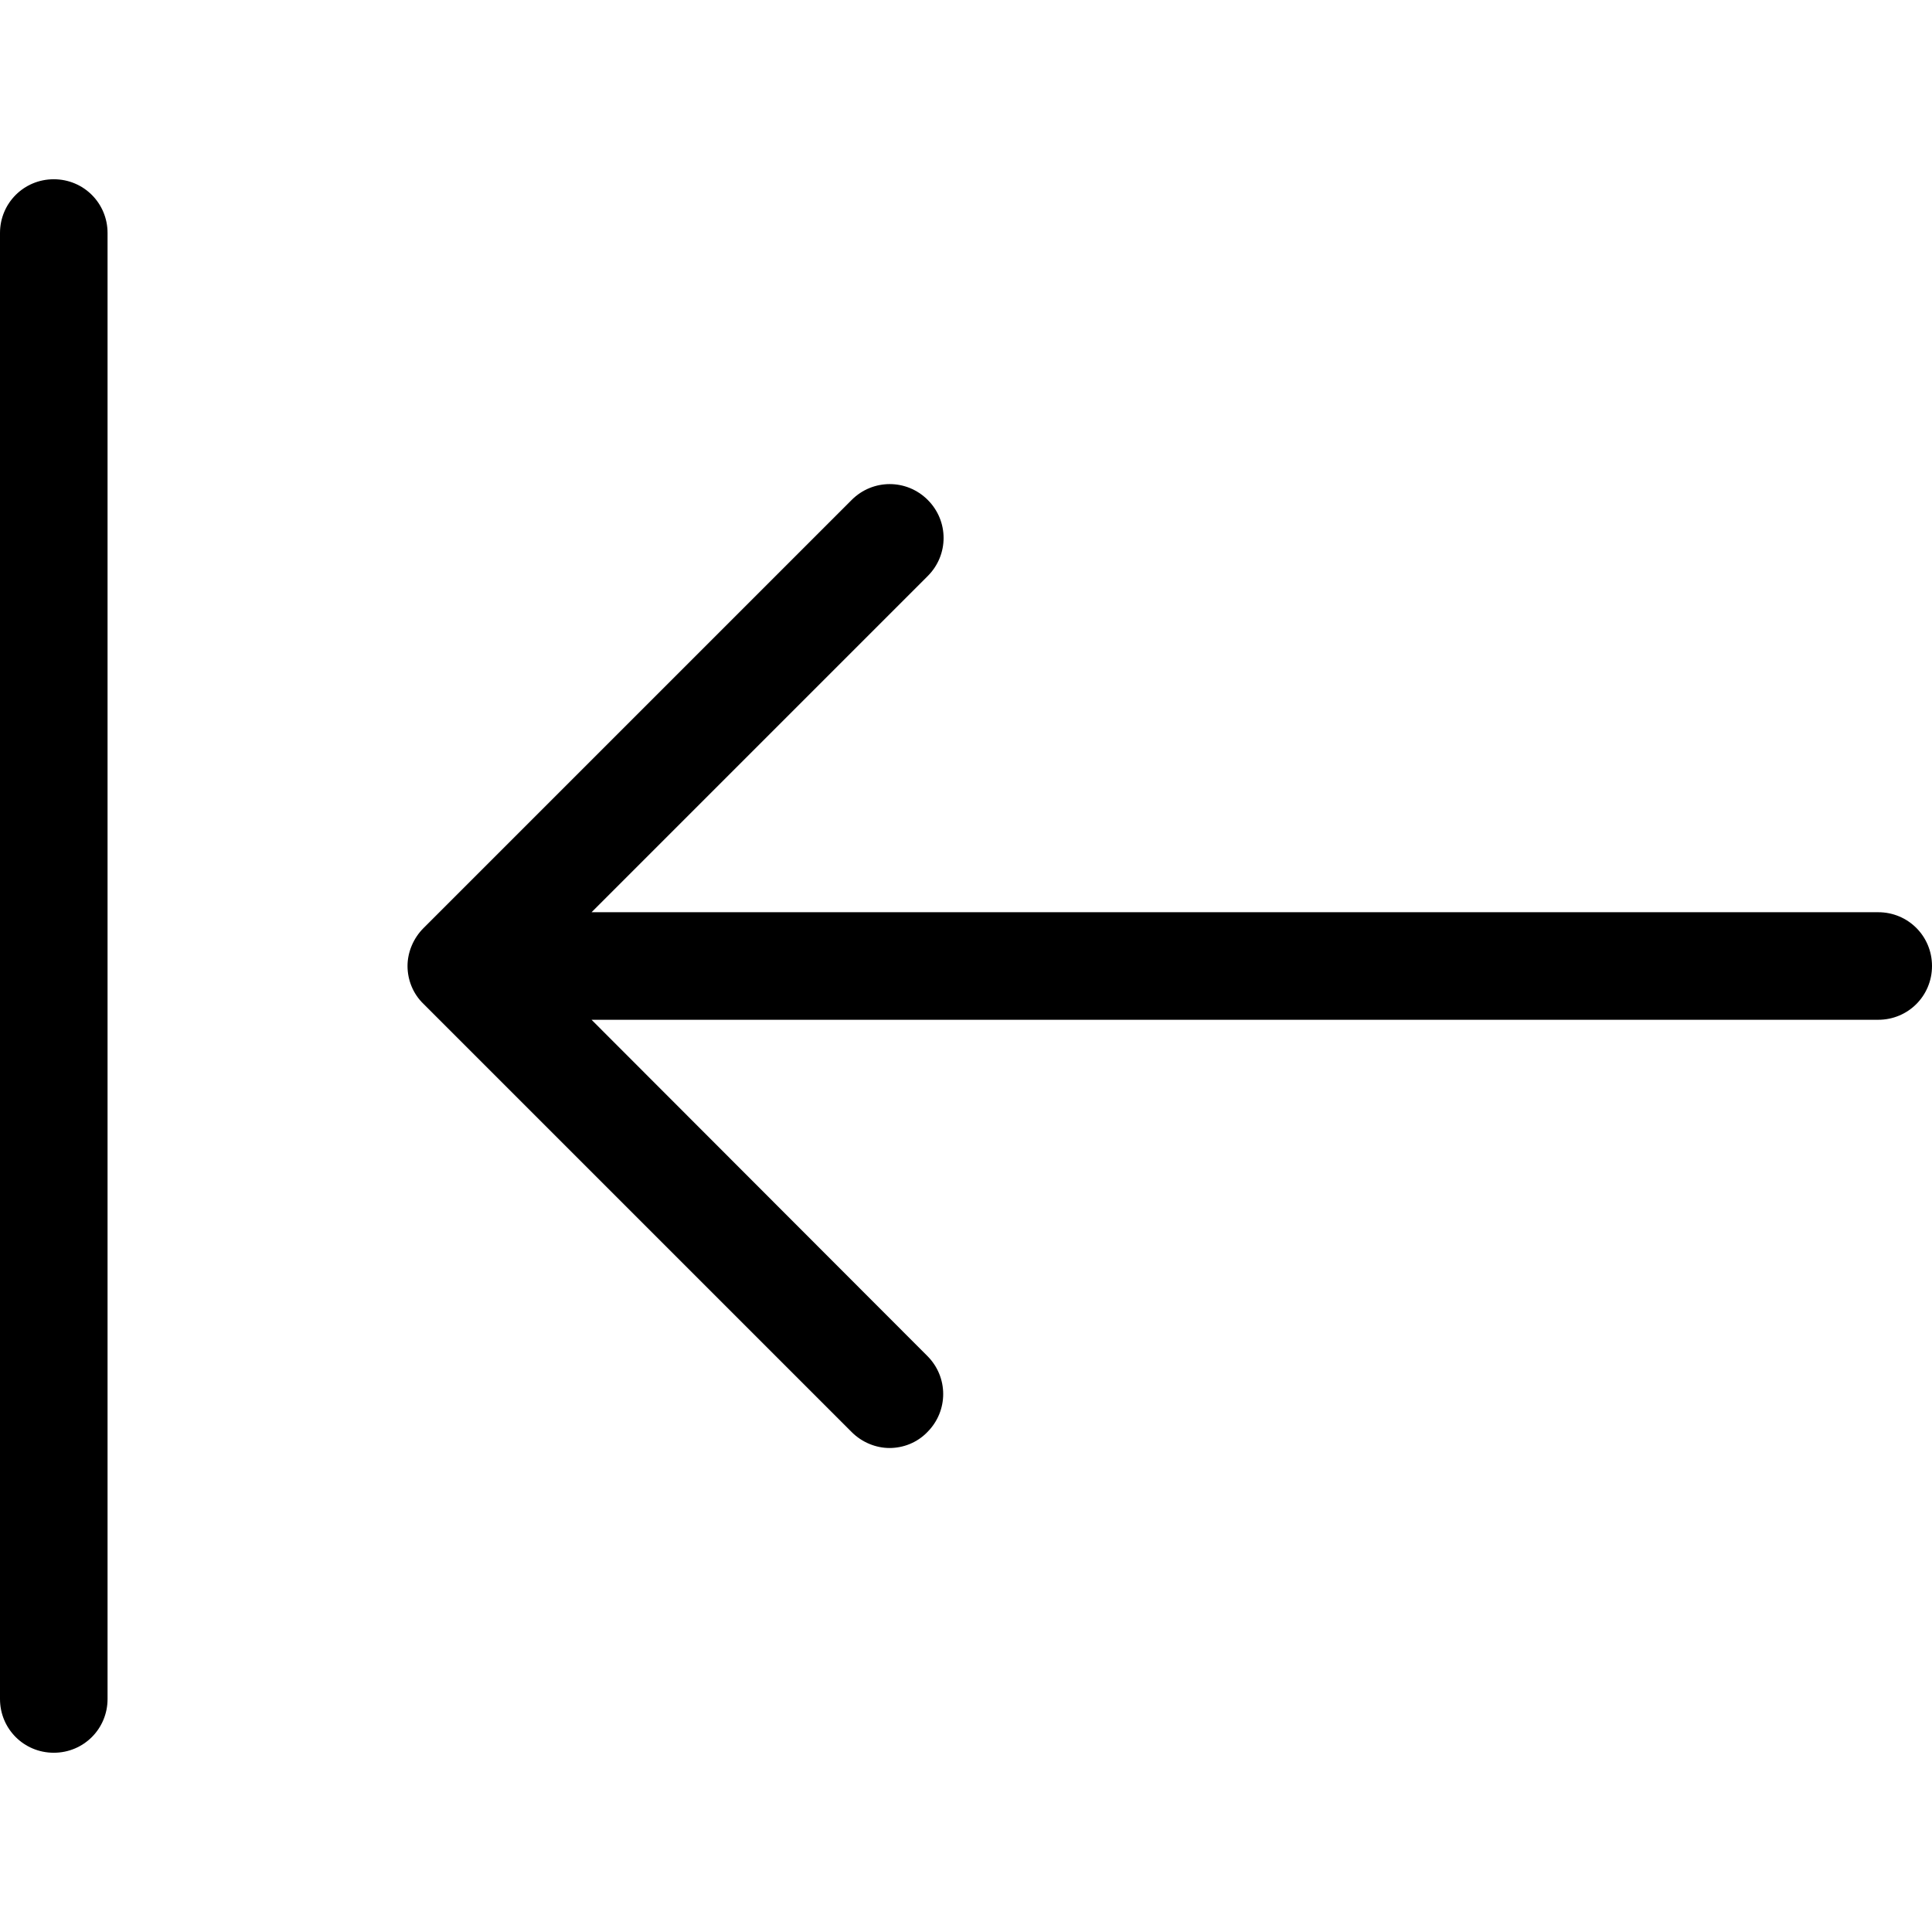
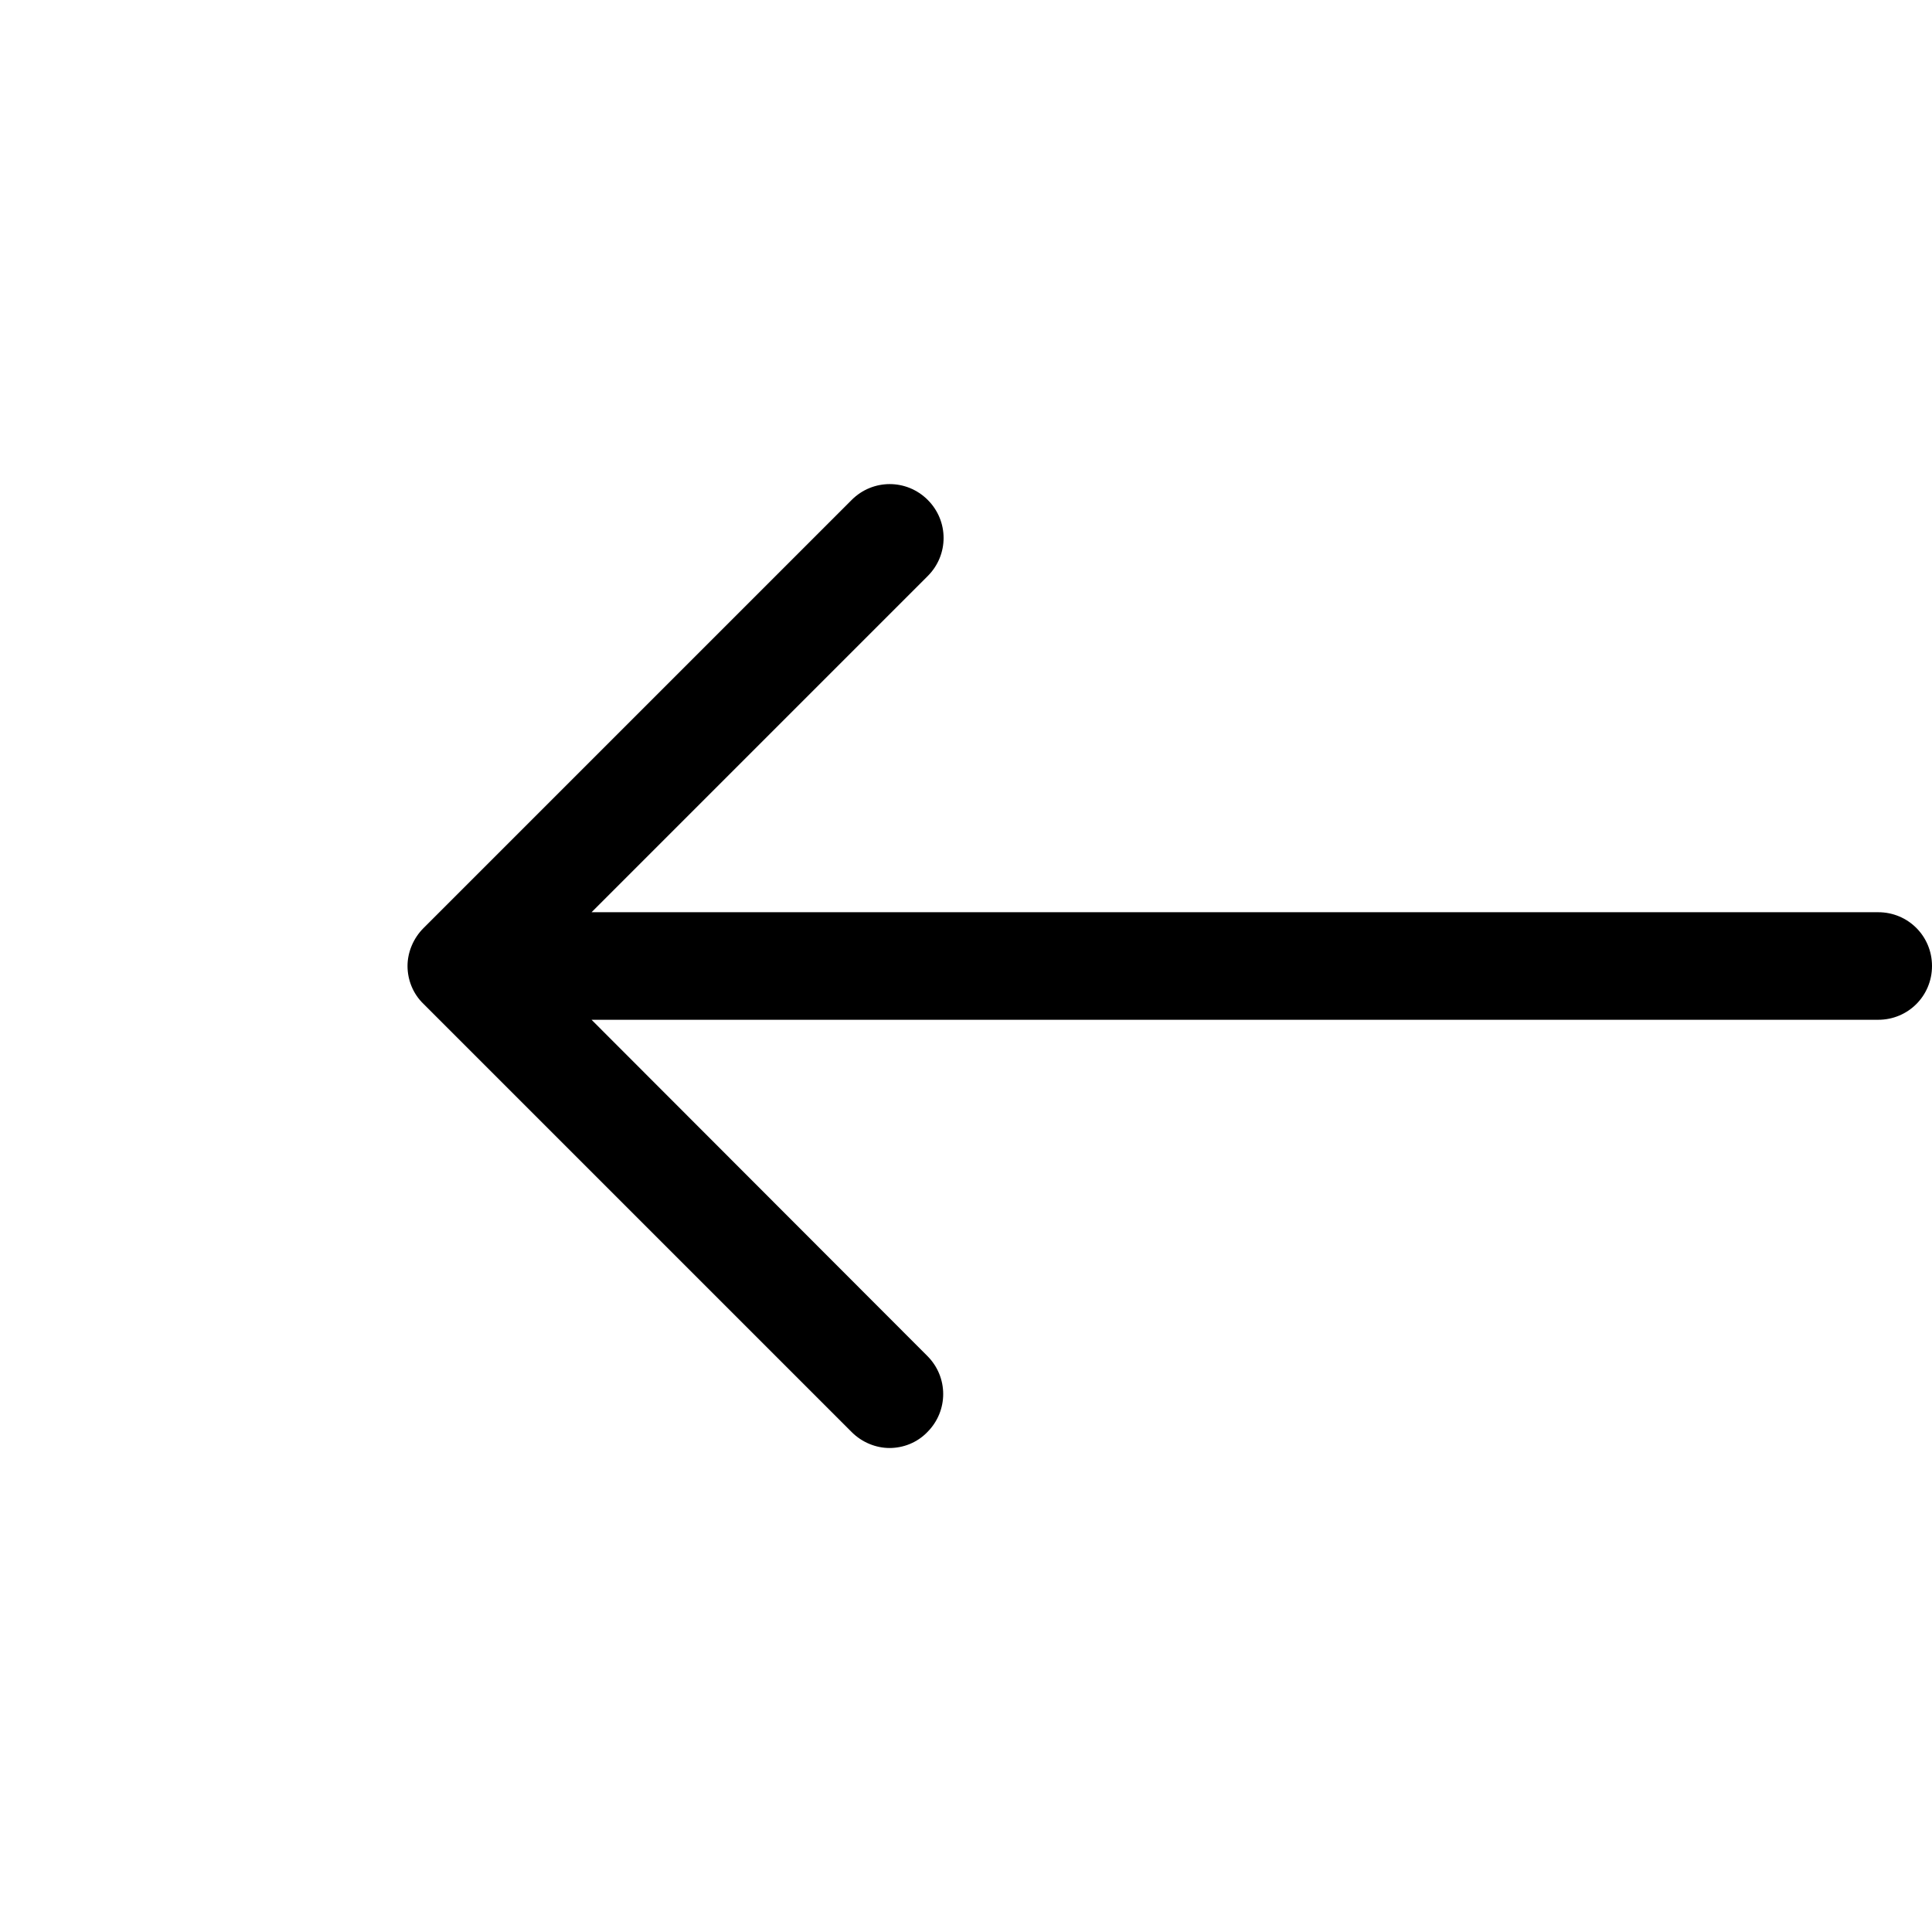
<svg xmlns="http://www.w3.org/2000/svg" fill="#000000" height="800px" width="800px" version="1.1" id="Capa_1" viewBox="0 0 485 485" xml:space="preserve">
  <g>
    <g>
      <path d="M471.5,229h-323l84.4-84.4c5.3-5.3,5.3-13.8,0-19.1s-13.8-5.3-19.1,0L106.3,233c-2.5,2.5-4,6-4,9.5s1.4,7,4,9.5    l107.5,107.5c2.6,2.6,6.1,4,9.5,4s6.9-1.3,9.5-4c5.3-5.3,5.3-13.8,0-19.1L148.5,256h323c7.5,0,13.5-6,13.5-13.5S479,229,471.5,229    z" />
-       <path d="M13.5,45C6,45,0,51,0,58.5v368C0,434,6,440,13.5,440S27,434,27,426.5v-368C27,51,21,45,13.5,45z" />
    </g>
  </g>
</svg>